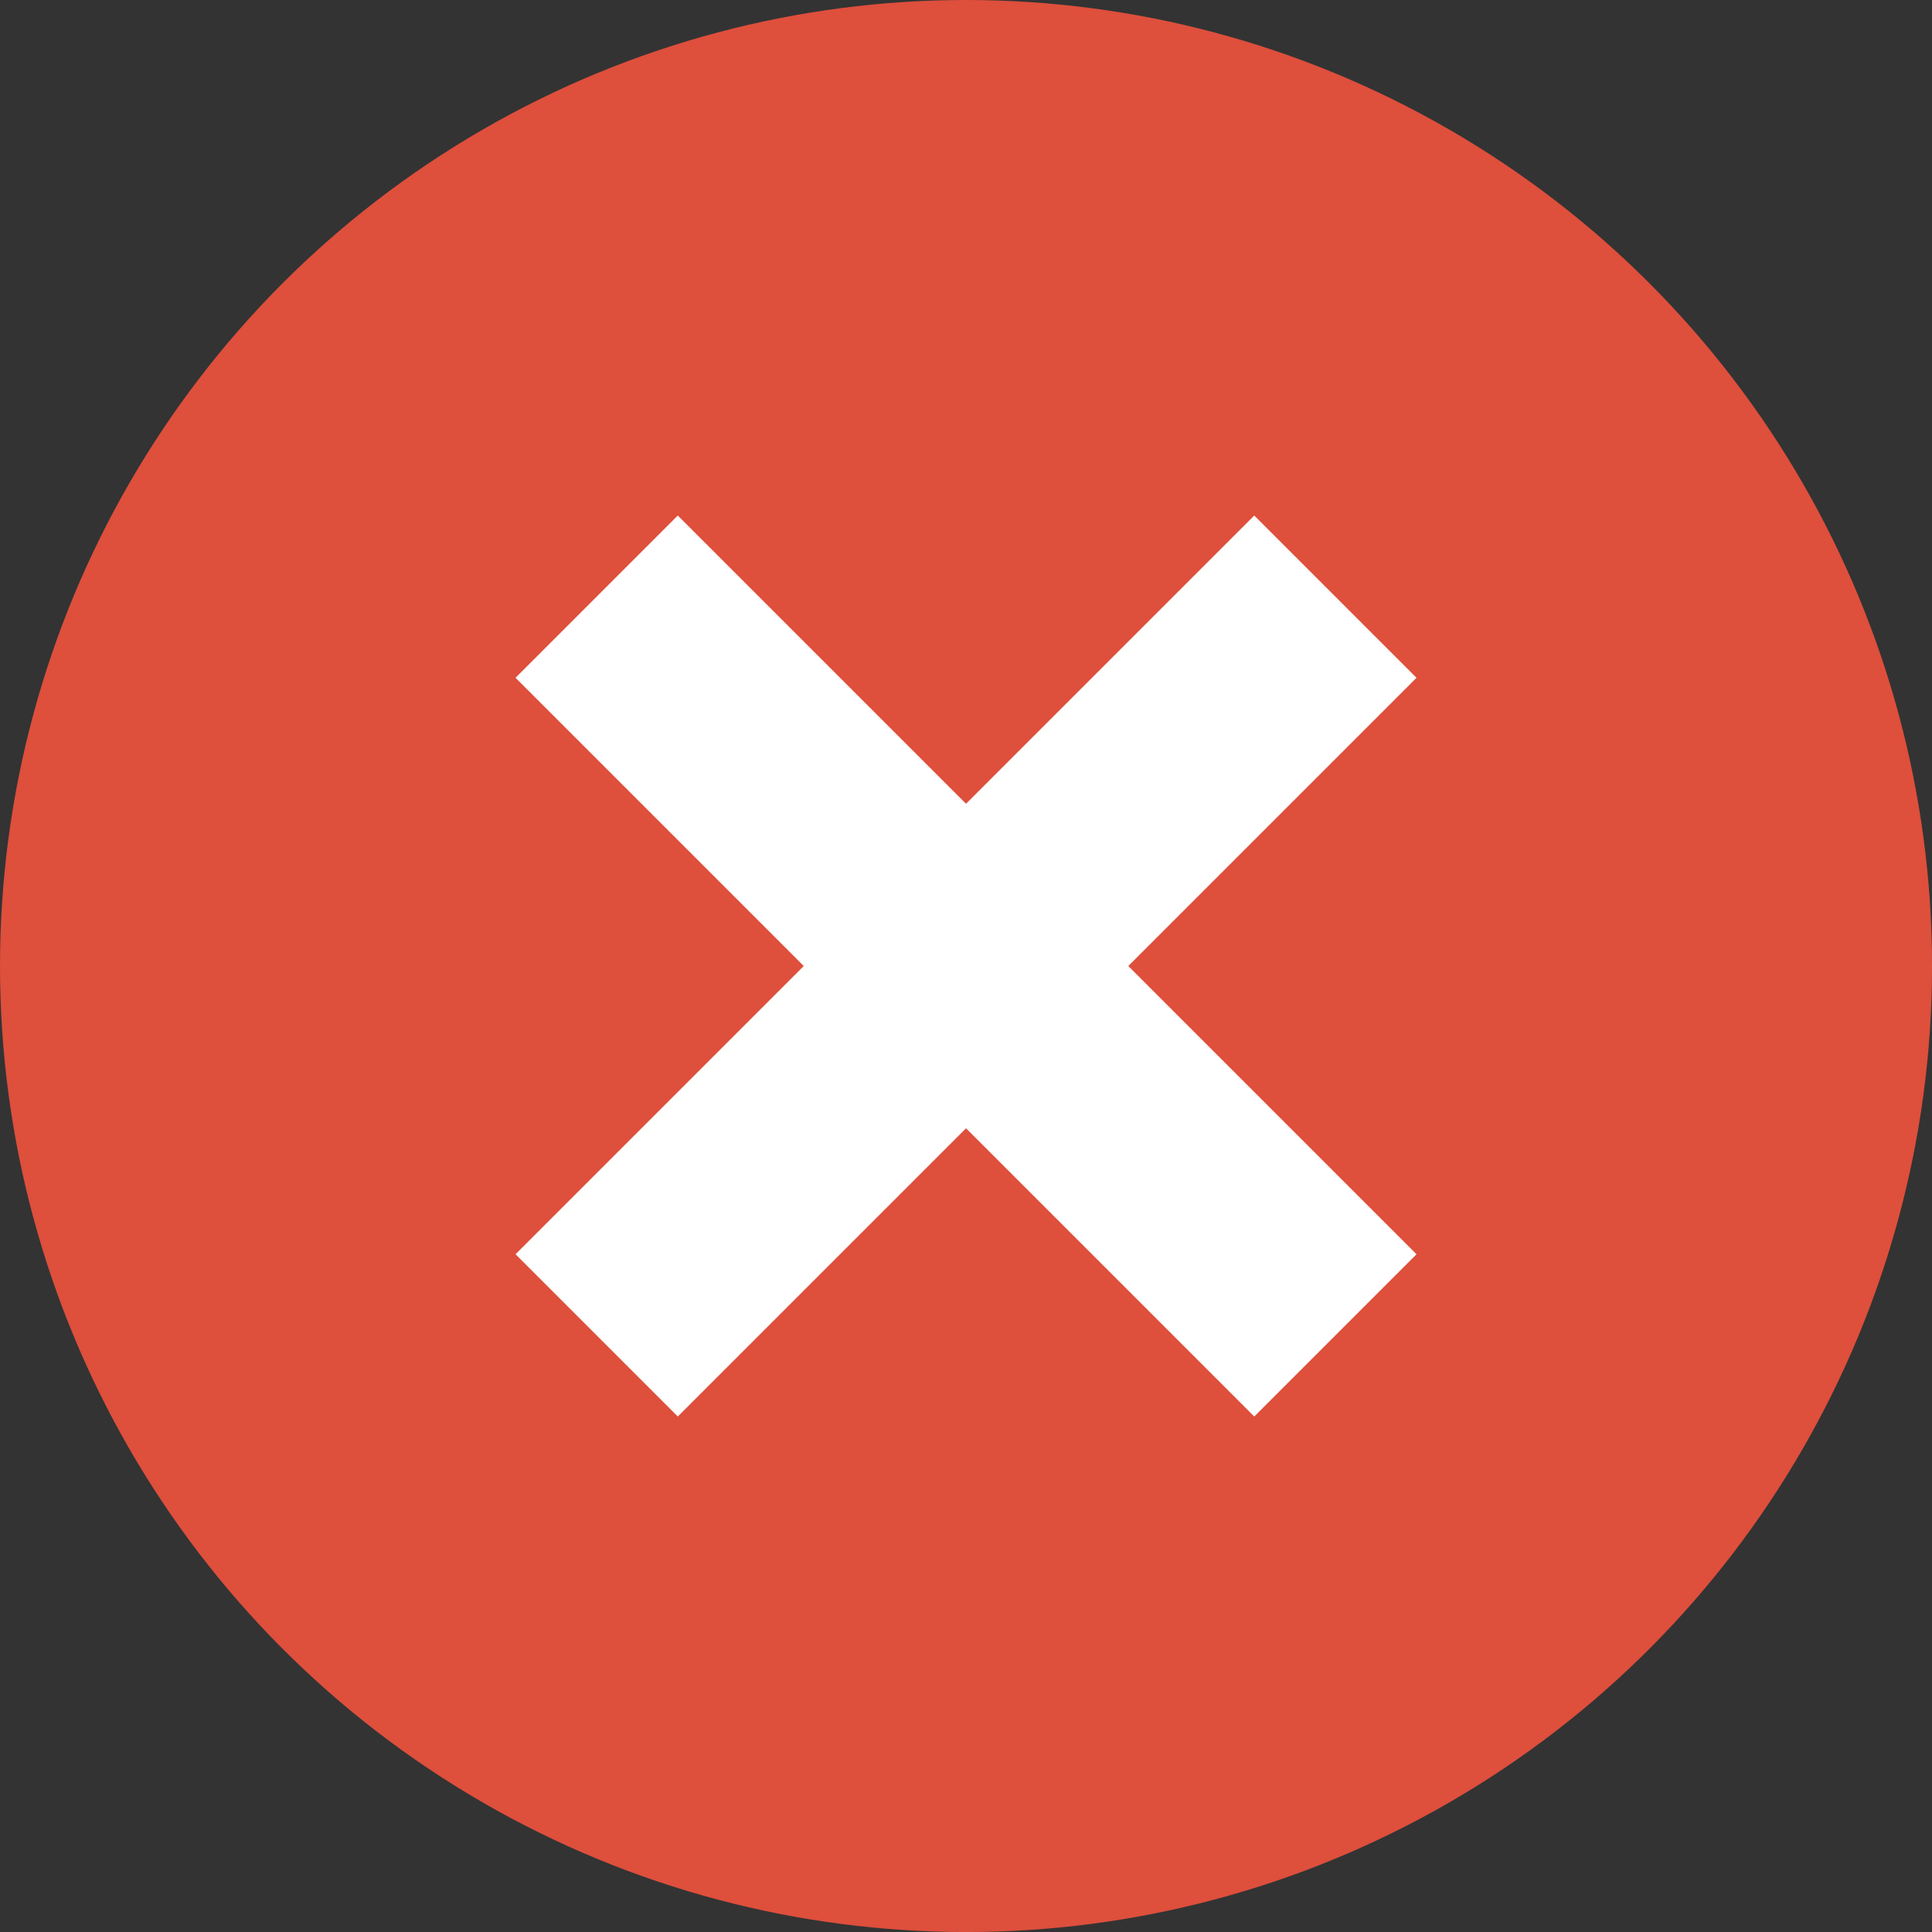
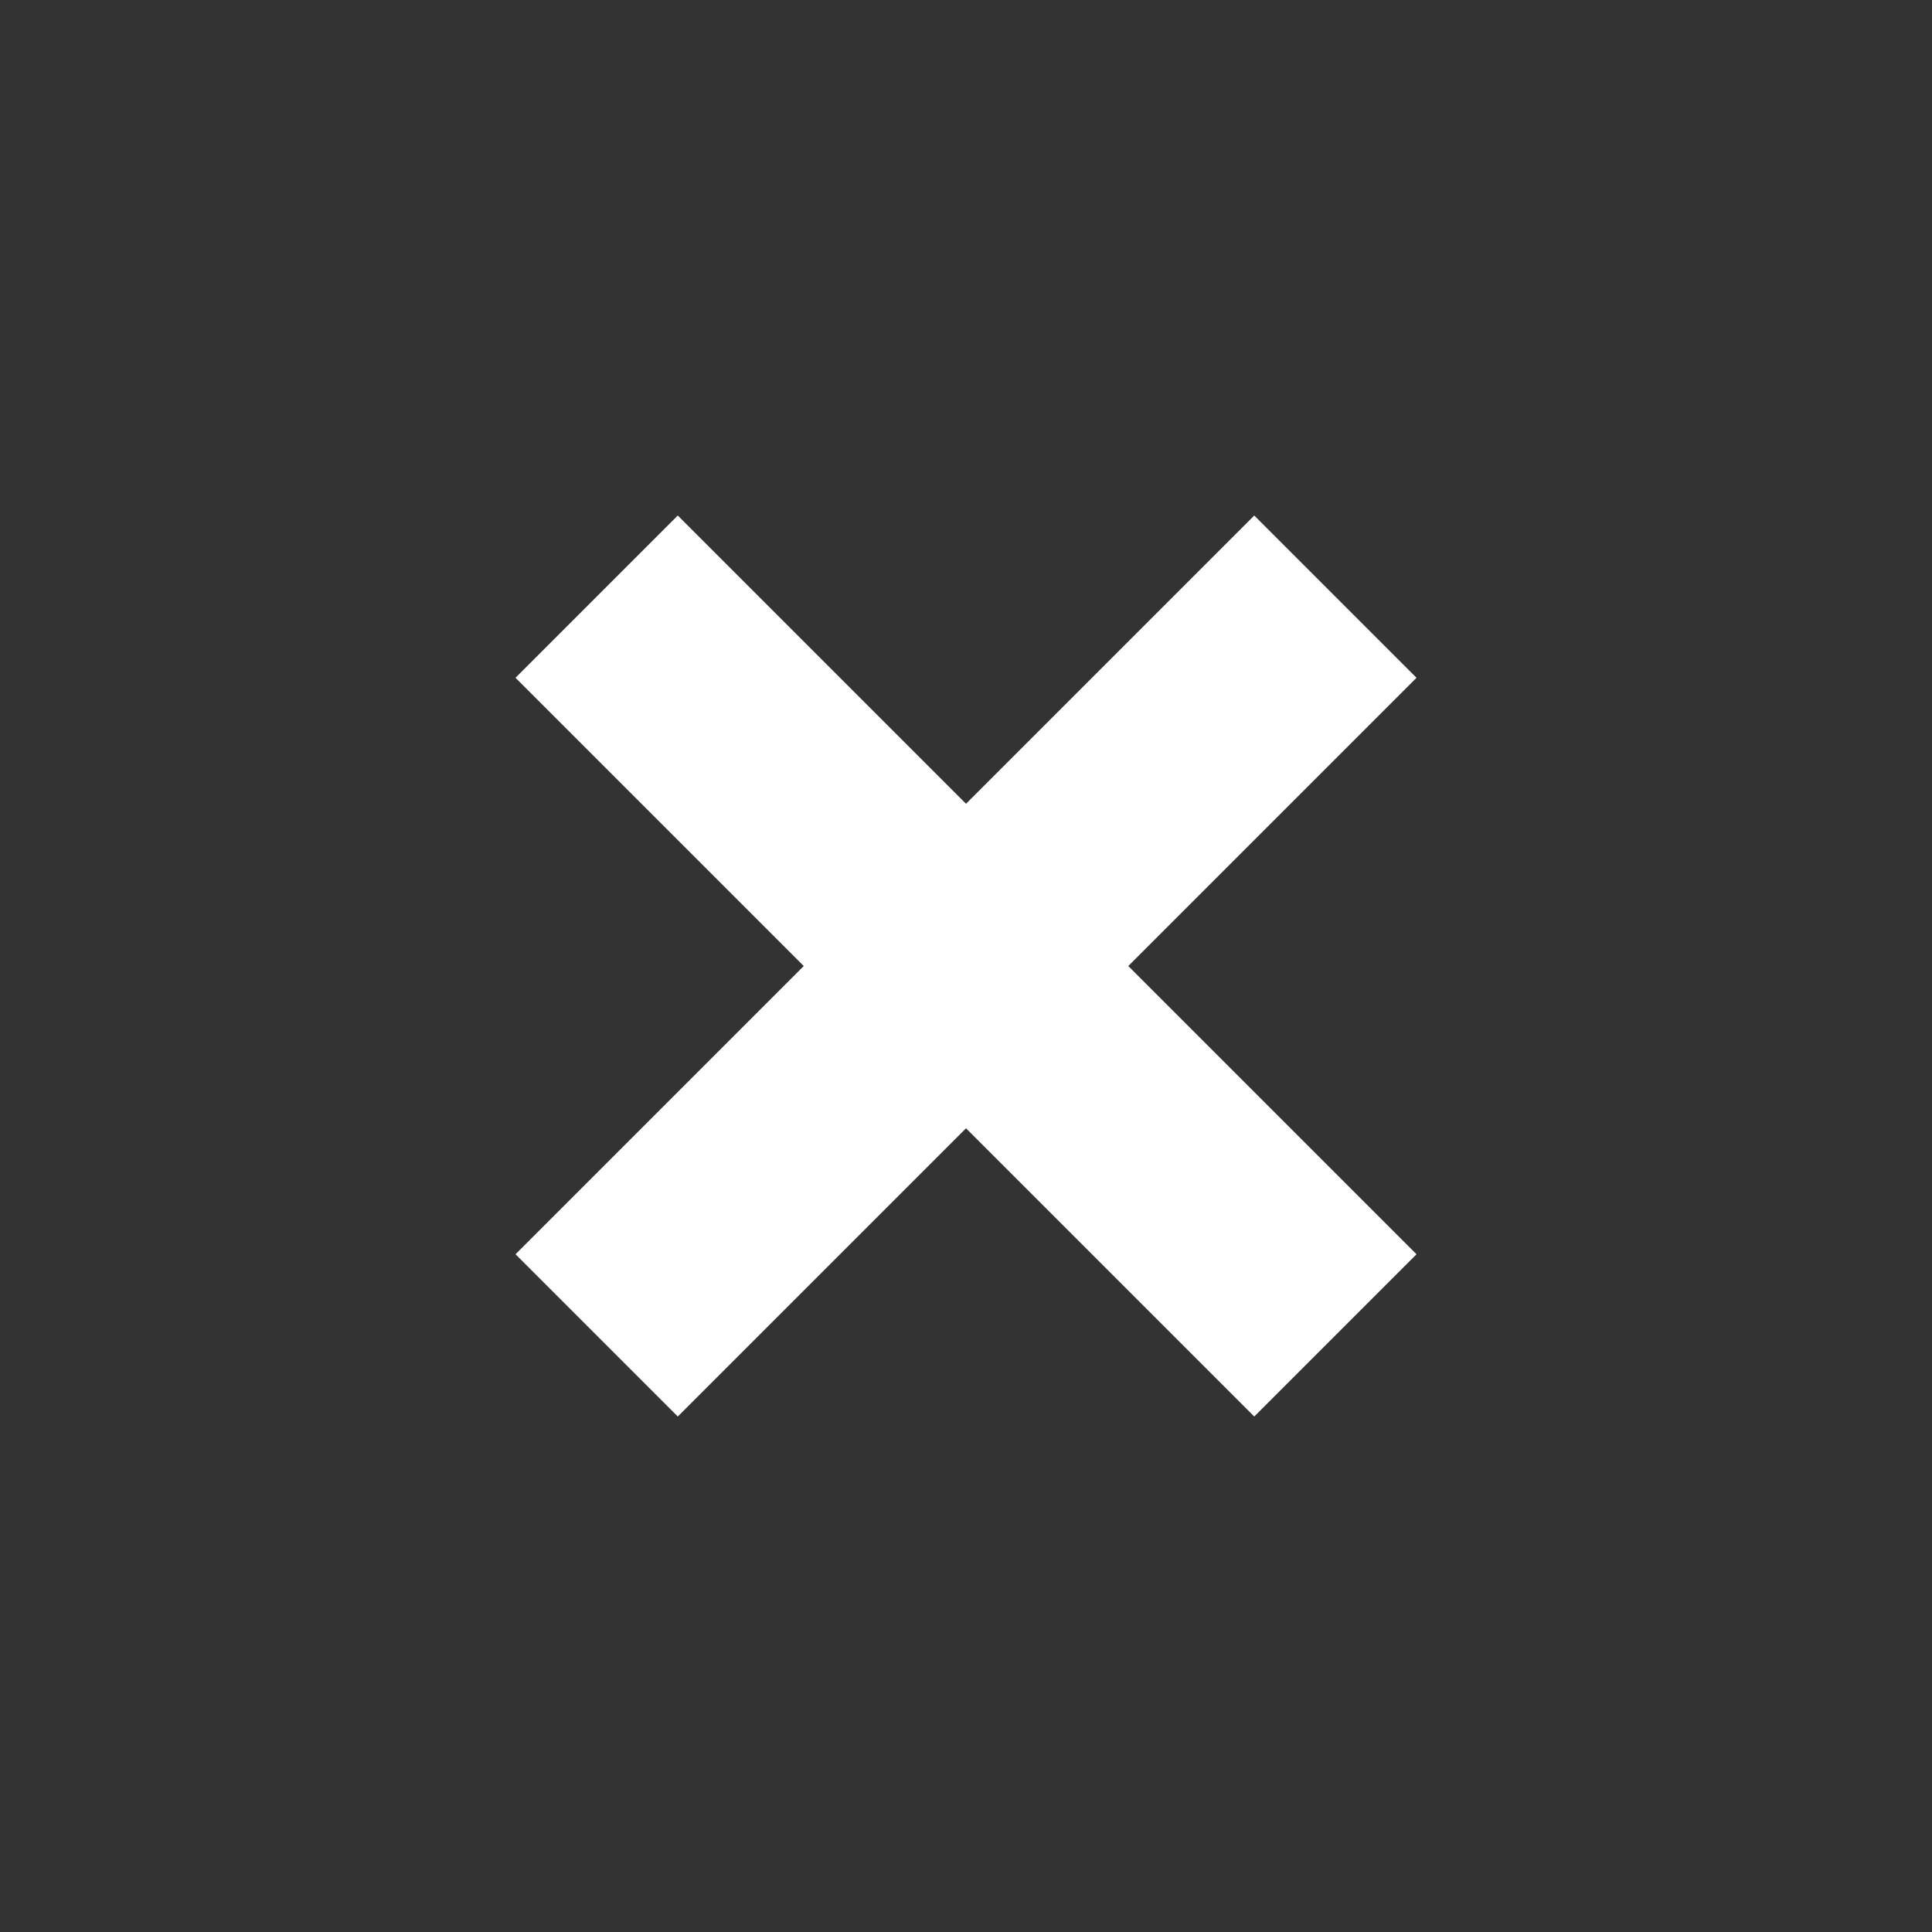
<svg xmlns="http://www.w3.org/2000/svg" viewBox="0 0 54.169 54.169">
  <rect x="0" y="0" width="54.169" height="54.169" fill="#333333" stroke="none" />
  <g id="Capa_2" data-name="Capa 2">
    <g id="interactividad">
-       <circle cx="27.085" cy="27.085" r="27.085" fill="#de4f3c" />
      <rect x="23.868" y="12.439" width="6.434" height="29.292" transform="translate(-11.219 27.085) rotate(-45)" fill="#fff" />
      <rect x="23.868" y="12.439" width="6.434" height="29.292" transform="translate(27.085 -11.219) rotate(45)" fill="#fff" />
    </g>
  </g>
</svg>